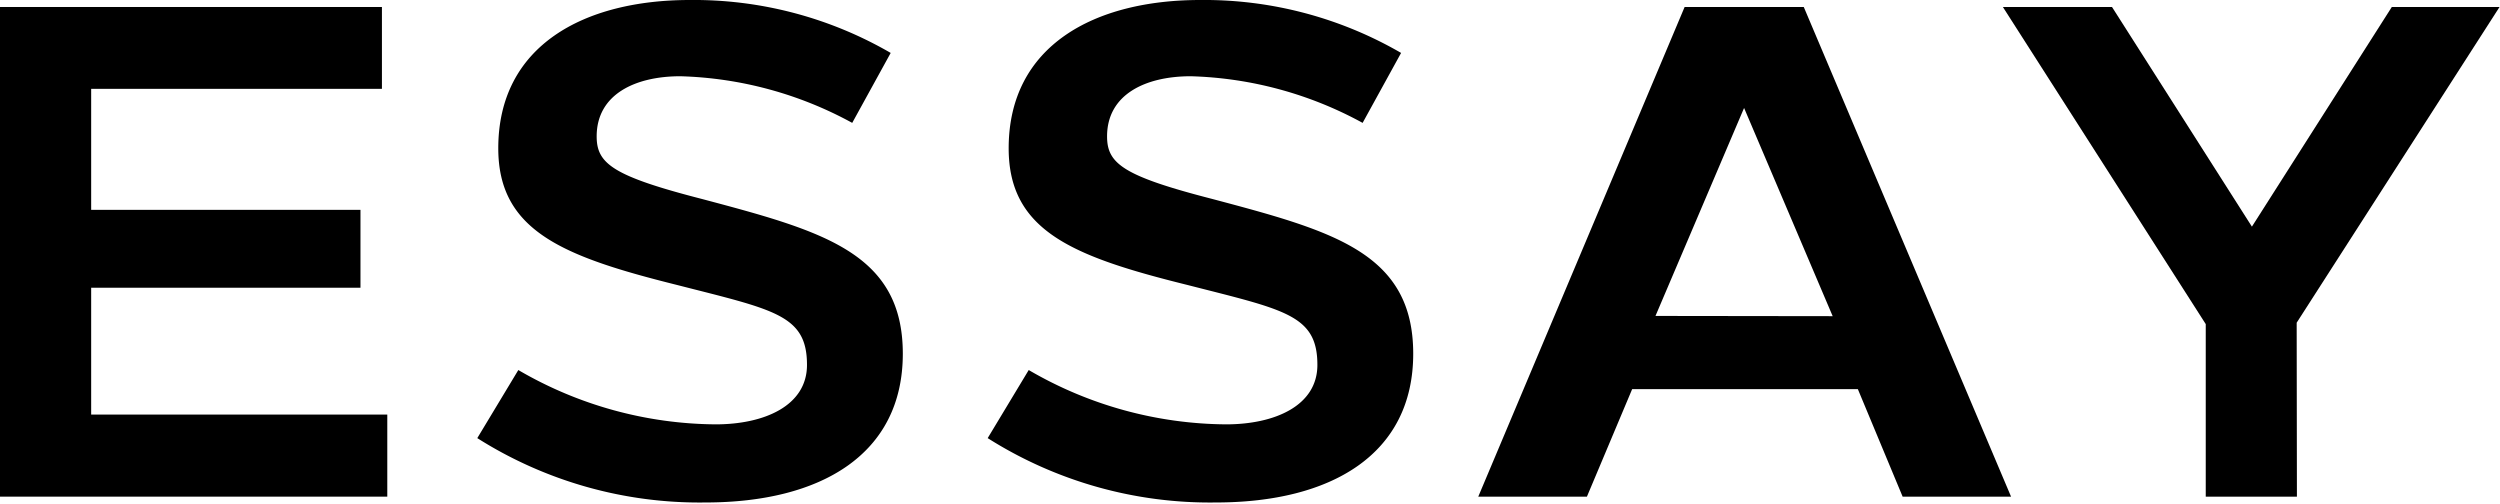
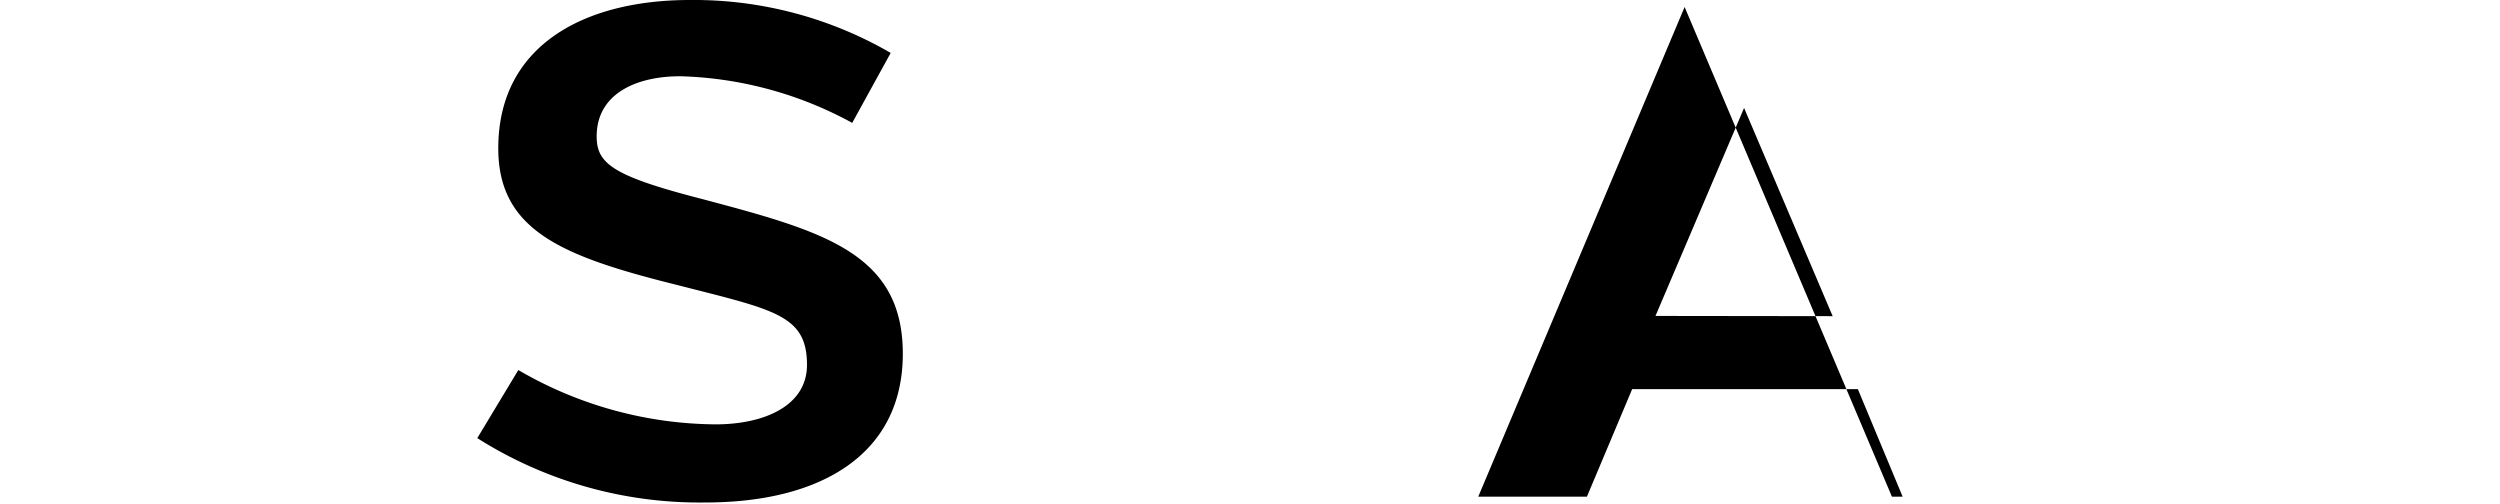
<svg xmlns="http://www.w3.org/2000/svg" width="107.22" height="21.6" viewBox="0 0 107.22 21.6">
  <title>txt_menu-2_on</title>
  <g id="レイヤー_2" data-name="レイヤー 2">
    <g id="button">
-       <path d="M3.91,3.81V9H15.46v3.34H3.91v5.44h12.7V21.3H0V.3H16.38V3.81Z" />
      <path d="M38.2,2.27l-1.65,3a16.28,16.28,0,0,0-7.37-2c-1.93,0-3.59.77-3.59,2.58,0,1.17.69,1.7,4.54,2.69,5.15,1.37,8.59,2.3,8.59,6.63s-3.53,6.38-8.46,6.38a17.81,17.81,0,0,1-9.79-2.76l1.76-2.92a17,17,0,0,0,8.46,2.33c2.08,0,3.92-.79,3.92-2.55,0-2.15-1.4-2.36-5.58-3.43C24.14,11,21.37,9.9,21.37,6.36,21.37,1.95,25.05,0,29.59,0A16.83,16.83,0,0,1,38.2,2.27Z" />
-       <path d="M60.09,2.27l-1.65,3a16.28,16.28,0,0,0-7.37-2c-1.93,0-3.59.77-3.59,2.58,0,1.17.69,1.7,4.54,2.69,5.15,1.37,8.59,2.3,8.59,6.63s-3.53,6.38-8.46,6.38a17.81,17.81,0,0,1-9.79-2.76l1.76-2.92a17,17,0,0,0,8.46,2.33c2.08,0,3.92-.79,3.92-2.55,0-2.15-1.4-2.36-5.58-3.43C46,11,43.26,9.9,43.26,6.36,43.26,1.95,46.94,0,51.48,0A16.83,16.83,0,0,1,60.09,2.27Z" />
-       <path d="M81.6,21.3l-1.92-4.61H70L68.06,21.3H63.4L72.25.3h5.11l8.89,21Zm-3-7.74-3.8-8.93L71,13.55Z" />
-       <path d="M98.51,21.3H94.6v-7.4L85.9.3h4.68l6,9.42,6-9.42h4.62l-8.7,13.54Z" />
+       <path d="M81.6,21.3l-1.92-4.61H70L68.06,21.3H63.4L72.25.3l8.89,21Zm-3-7.74-3.8-8.93L71,13.55Z" />
    </g>
  </g>
</svg>